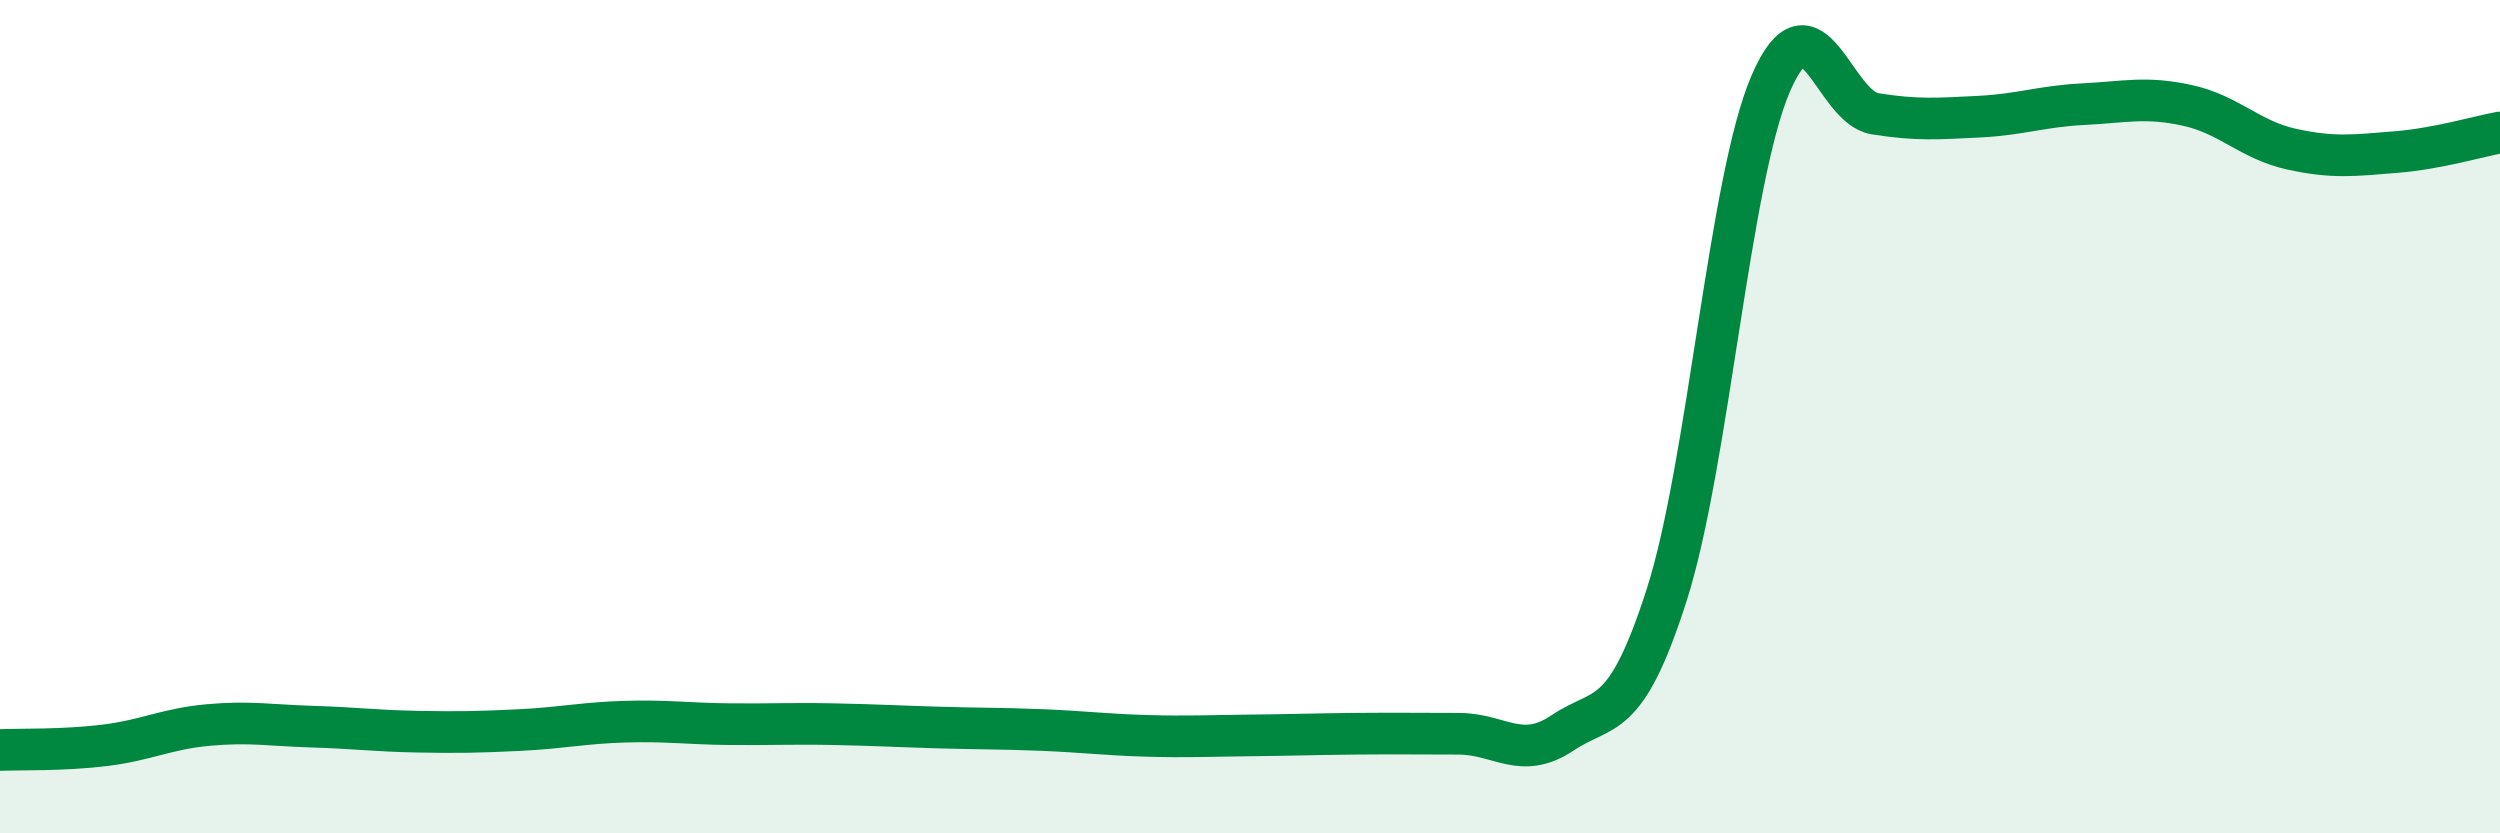
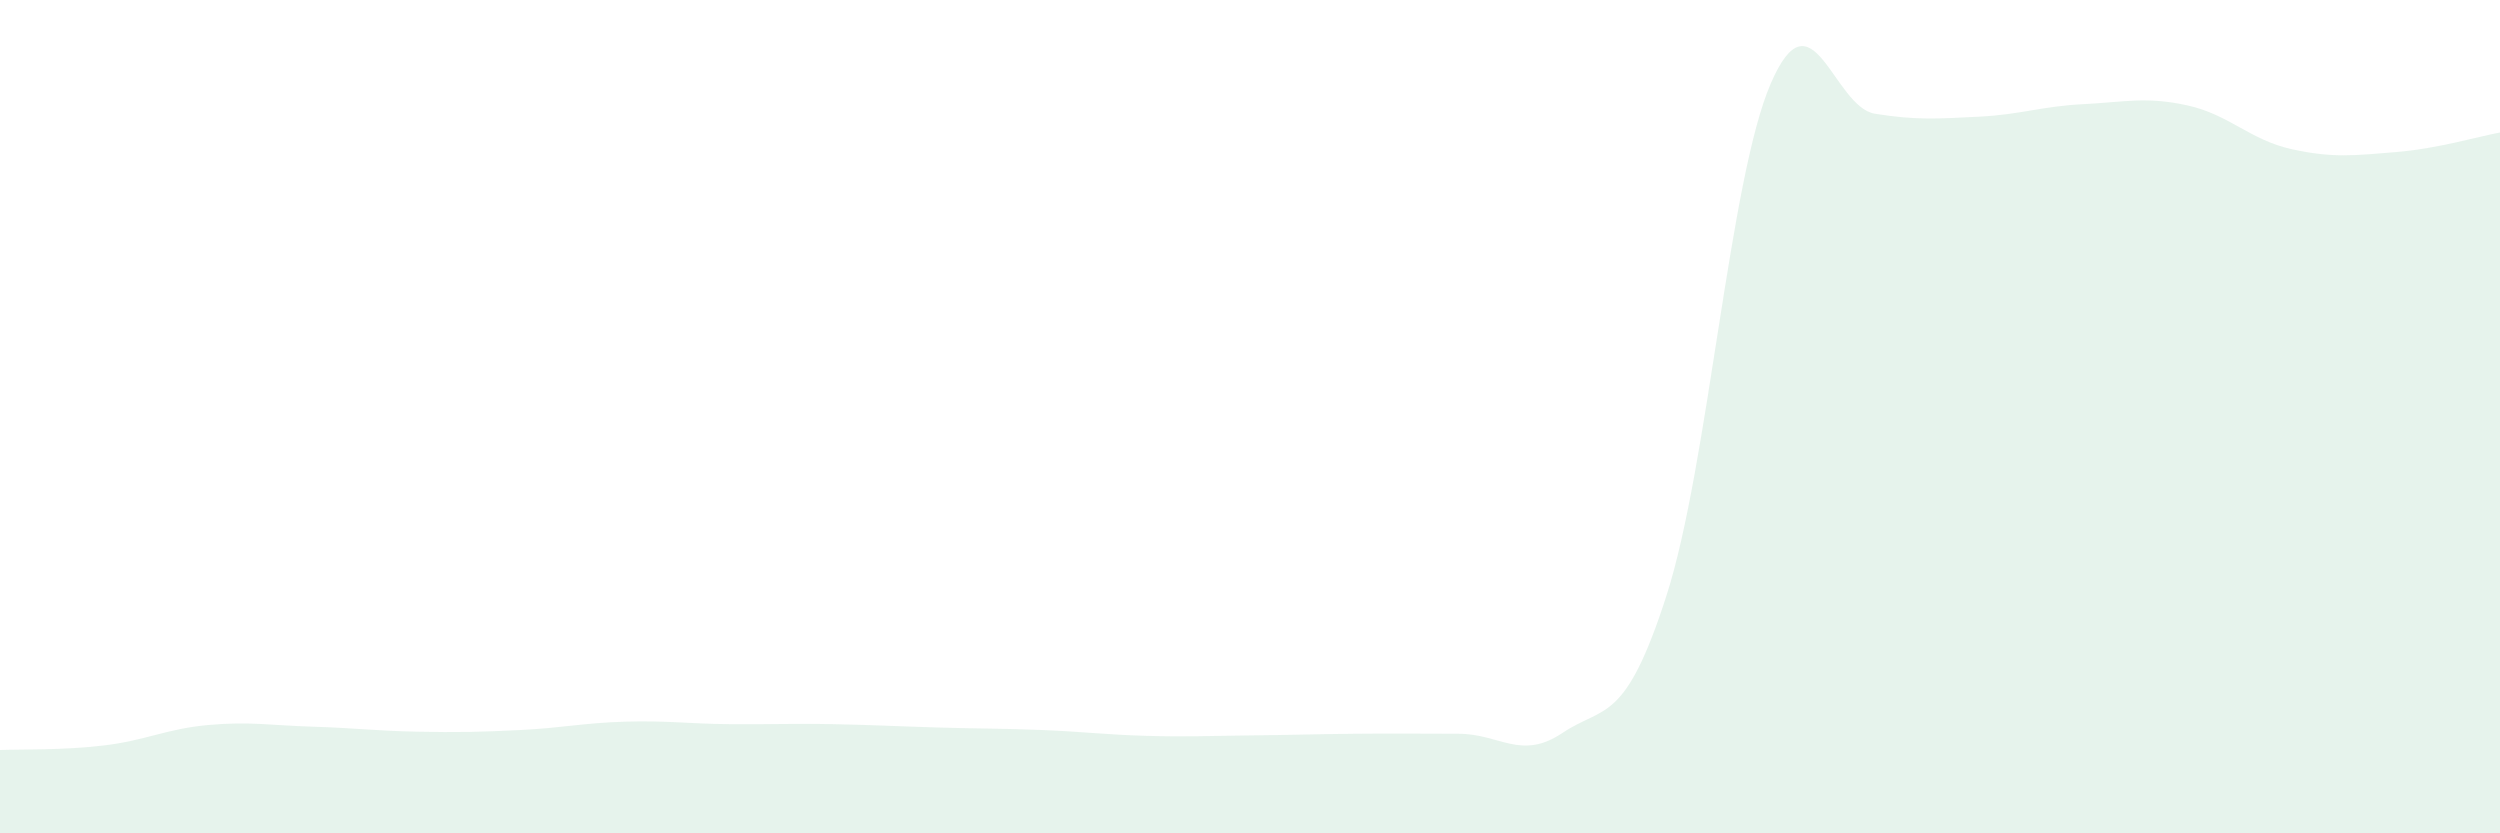
<svg xmlns="http://www.w3.org/2000/svg" width="60" height="20" viewBox="0 0 60 20">
  <path d="M 0,18 C 0.5,17.98 1.5,18.01 2.5,17.89 C 3.5,17.77 4,17.49 5,17.4 C 6,17.31 6.5,17.41 7.5,17.44 C 8.5,17.47 9,17.54 10,17.56 C 11,17.58 11.5,17.57 12.5,17.52 C 13.5,17.47 14,17.35 15,17.32 C 16,17.29 16.5,17.37 17.5,17.38 C 18.5,17.39 19,17.36 20,17.38 C 21,17.4 21.5,17.43 22.5,17.46 C 23.5,17.49 24,17.48 25,17.52 C 26,17.56 26.5,17.63 27.5,17.66 C 28.5,17.69 29,17.66 30,17.65 C 31,17.64 31.5,17.62 32.5,17.61 C 33.5,17.6 34,17.61 35,17.61 C 36,17.61 36.5,18.26 37.5,17.59 C 38.5,16.92 39,17.4 40,14.28 C 41,11.16 41.5,4.31 42.5,2 C 43.5,-0.31 44,2.57 45,2.73 C 46,2.89 46.5,2.85 47.5,2.8 C 48.5,2.75 49,2.55 50,2.5 C 51,2.45 51.5,2.31 52.5,2.53 C 53.5,2.75 54,3.36 55,3.58 C 56,3.8 56.5,3.73 57.5,3.65 C 58.5,3.57 59.5,3.27 60,3.18L60 20L0 20Z" fill="#008740" opacity="0.1" stroke-linecap="round" stroke-linejoin="round" />
-   <path d="M 0,18 C 0.5,17.98 1.5,18.01 2.5,17.89 C 3.5,17.77 4,17.49 5,17.4 C 6,17.31 6.5,17.41 7.5,17.44 C 8.5,17.47 9,17.54 10,17.56 C 11,17.58 11.5,17.57 12.5,17.52 C 13.5,17.47 14,17.35 15,17.32 C 16,17.29 16.5,17.37 17.5,17.38 C 18.5,17.39 19,17.36 20,17.38 C 21,17.4 21.5,17.43 22.5,17.46 C 23.5,17.49 24,17.48 25,17.52 C 26,17.56 26.5,17.63 27.5,17.66 C 28.5,17.69 29,17.66 30,17.65 C 31,17.64 31.5,17.62 32.5,17.61 C 33.5,17.6 34,17.61 35,17.61 C 36,17.61 36.5,18.26 37.5,17.59 C 38.5,16.92 39,17.4 40,14.28 C 41,11.16 41.5,4.31 42.5,2 C 43.5,-0.31 44,2.57 45,2.73 C 46,2.89 46.5,2.85 47.5,2.8 C 48.5,2.75 49,2.55 50,2.5 C 51,2.45 51.5,2.31 52.5,2.53 C 53.5,2.75 54,3.36 55,3.58 C 56,3.8 56.5,3.73 57.5,3.65 C 58.5,3.57 59.5,3.27 60,3.18" stroke="#008740" stroke-width="1" fill="none" stroke-linecap="round" stroke-linejoin="round" />
</svg>